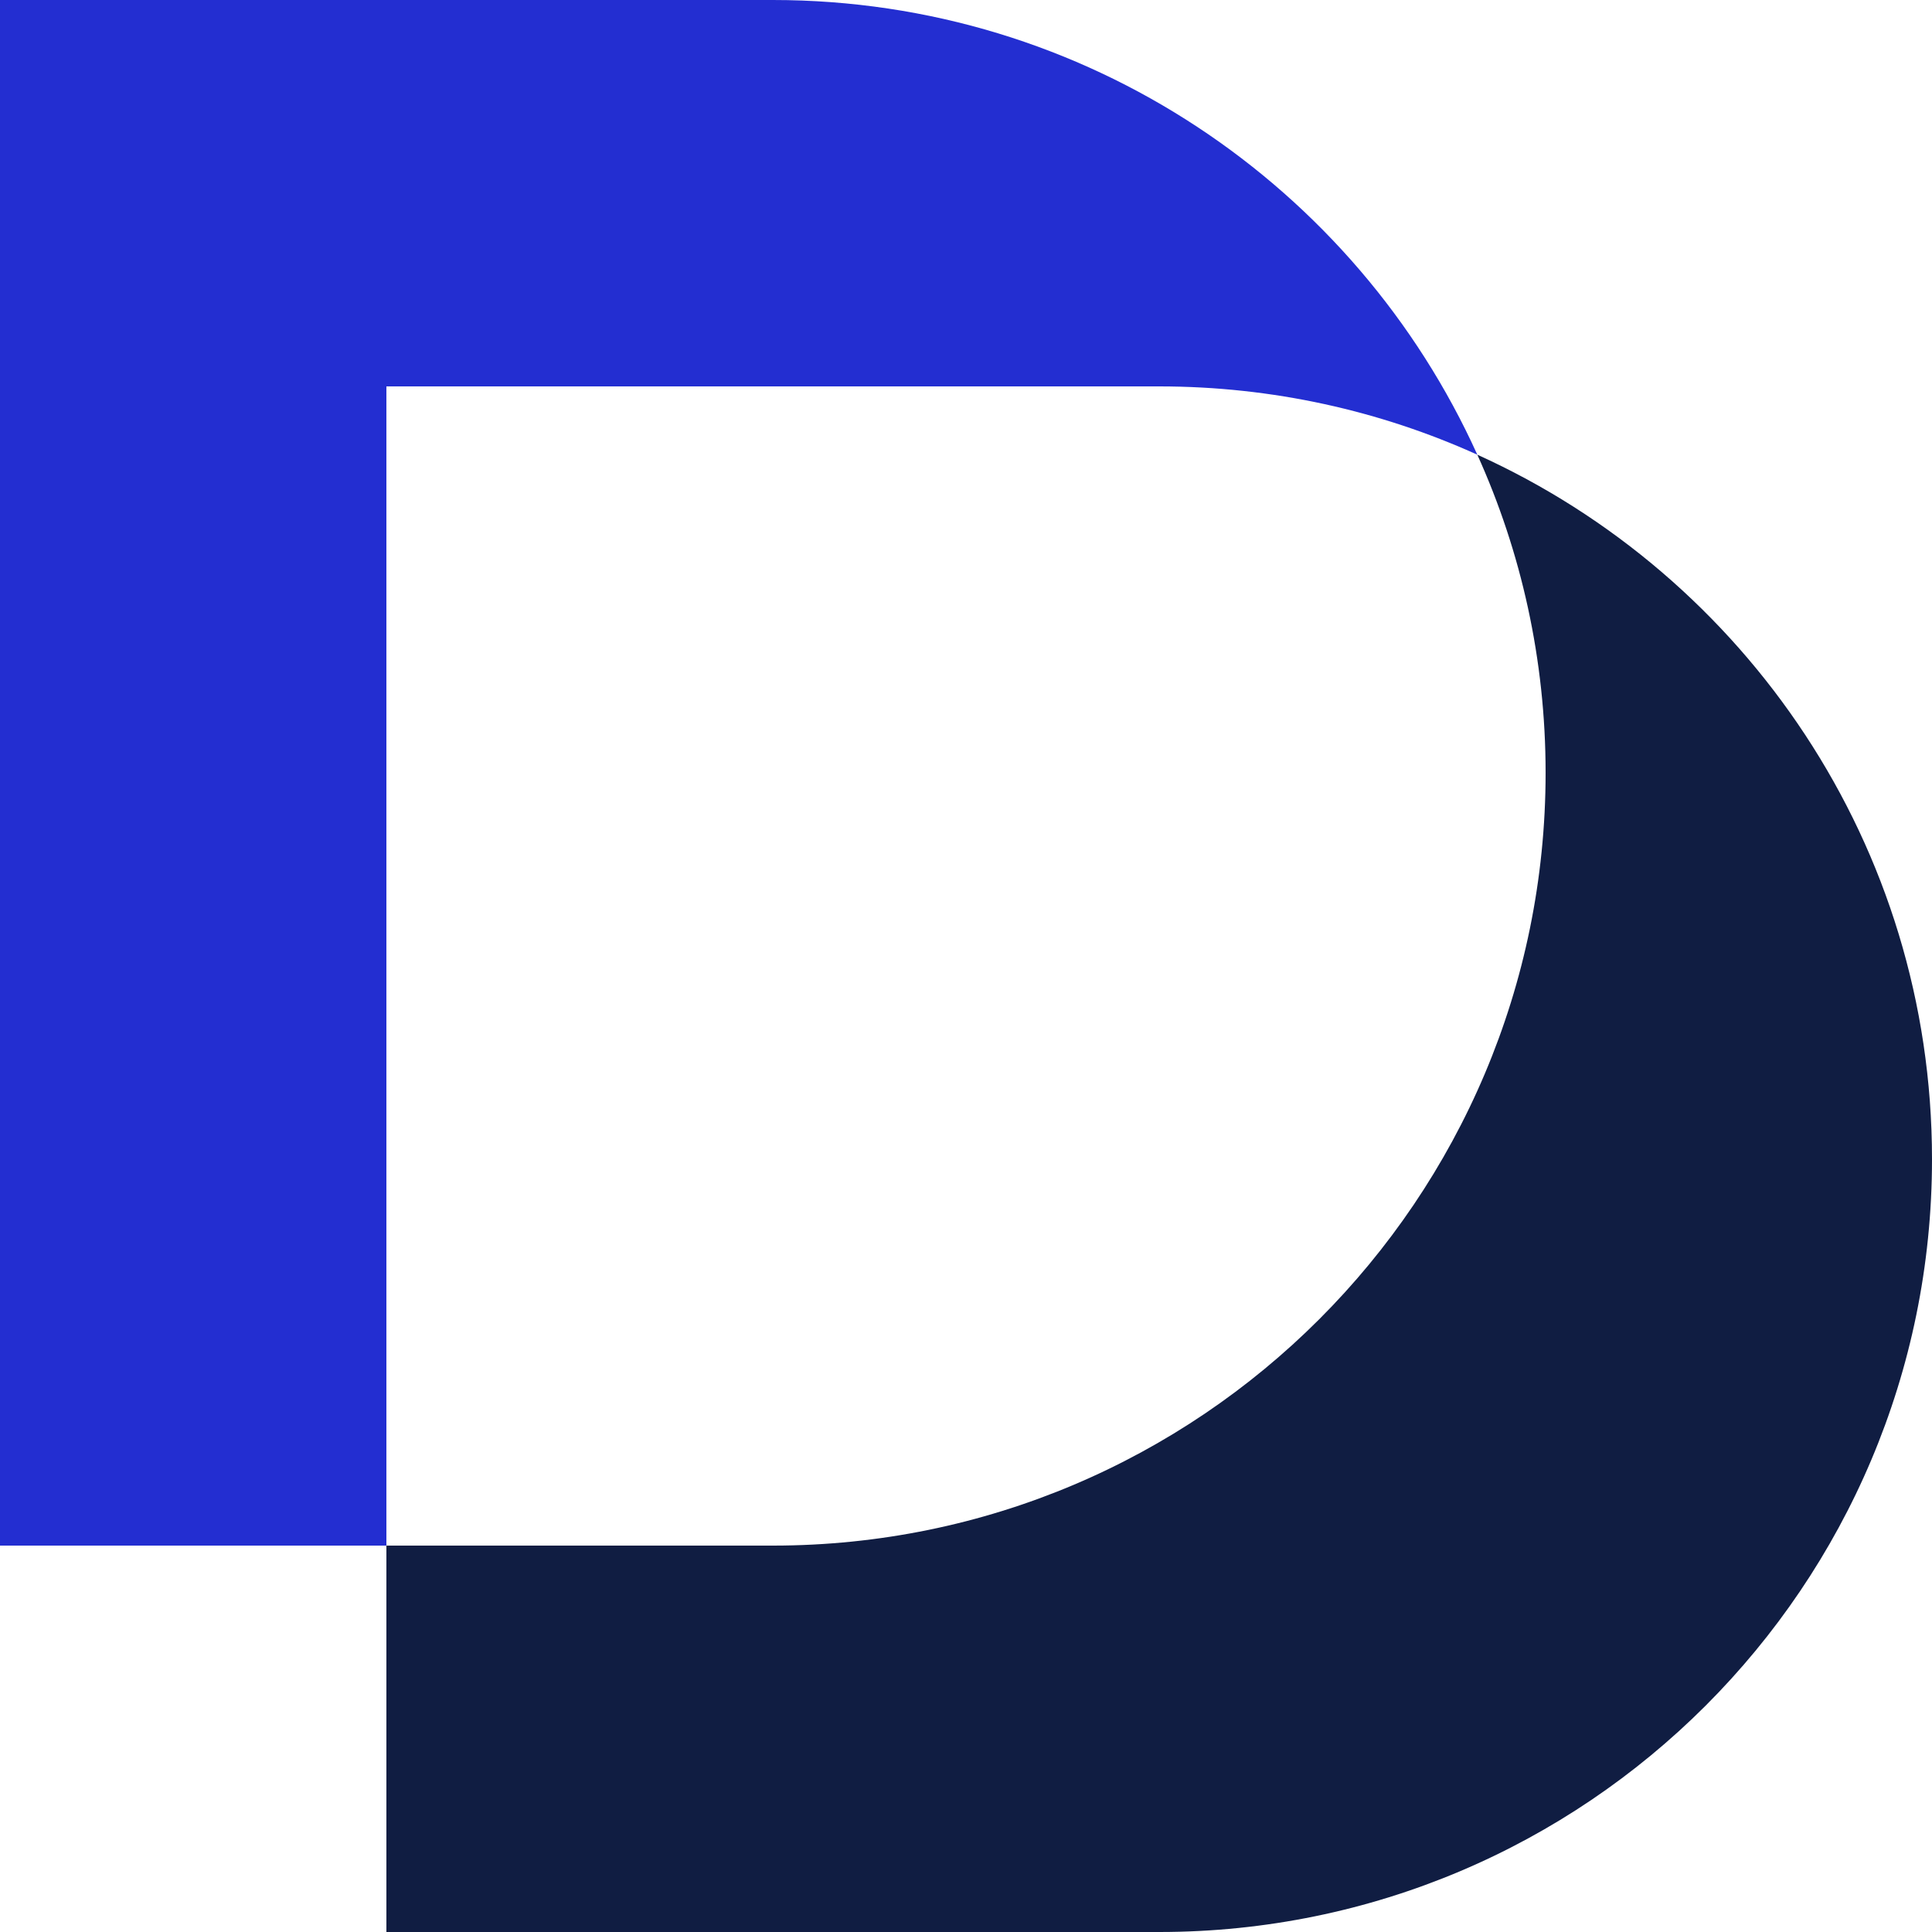
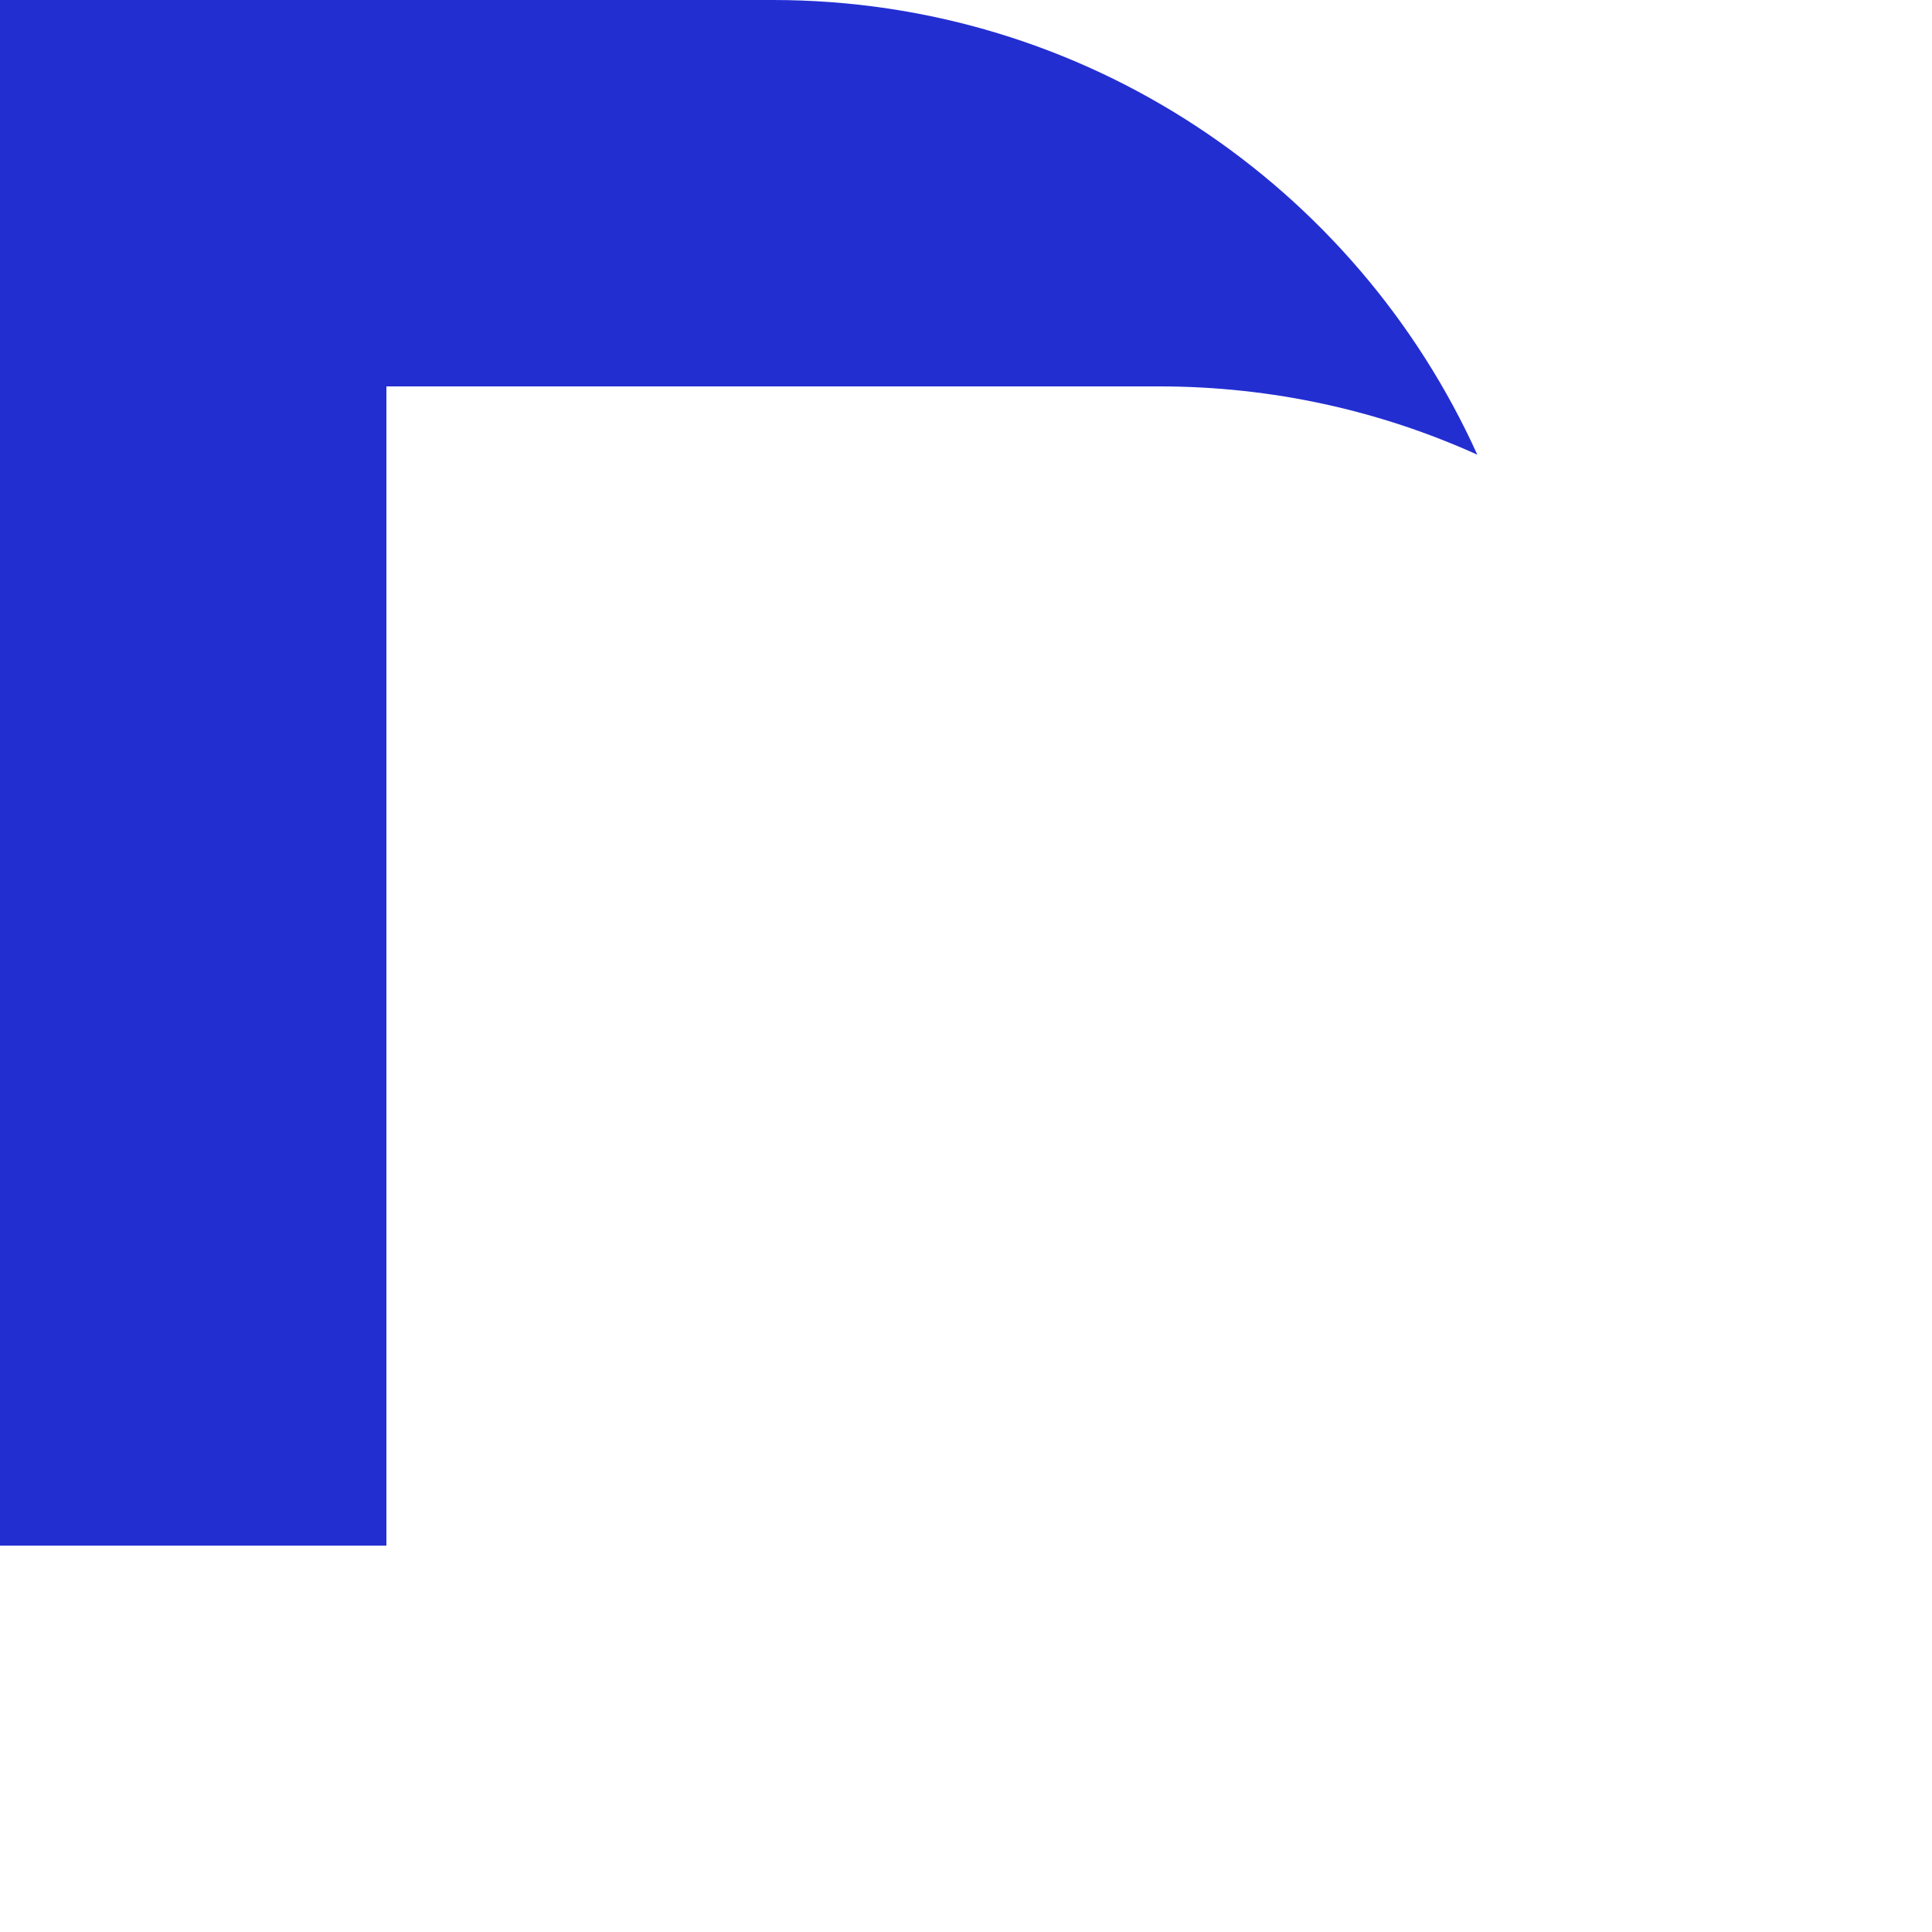
<svg xmlns="http://www.w3.org/2000/svg" id="Layer_2" viewBox="0 0 144 144">
  <defs>
    <style>.cls-1{fill:#232ed1;}.cls-2{fill:#101d42;}</style>
  </defs>
  <g id="Final">
    <g>
-       <path class="cls-2" d="M144,86.4c0,31.81-25.79,57.6-57.6,57.6H28.8v-28.8h28.8c31.81,0,57.6-25.79,57.6-57.6,0-8.45-1.82-16.48-5.09-23.71,19.99,9.04,33.89,29.15,33.89,52.51Z" />
      <path class="cls-1" d="M110.11,33.89c-7.23-3.27-15.26-5.09-23.71-5.09H28.8V115.2H0V0H57.6c23.36,0,43.47,13.9,52.51,33.89Z" />
    </g>
  </g>
</svg>